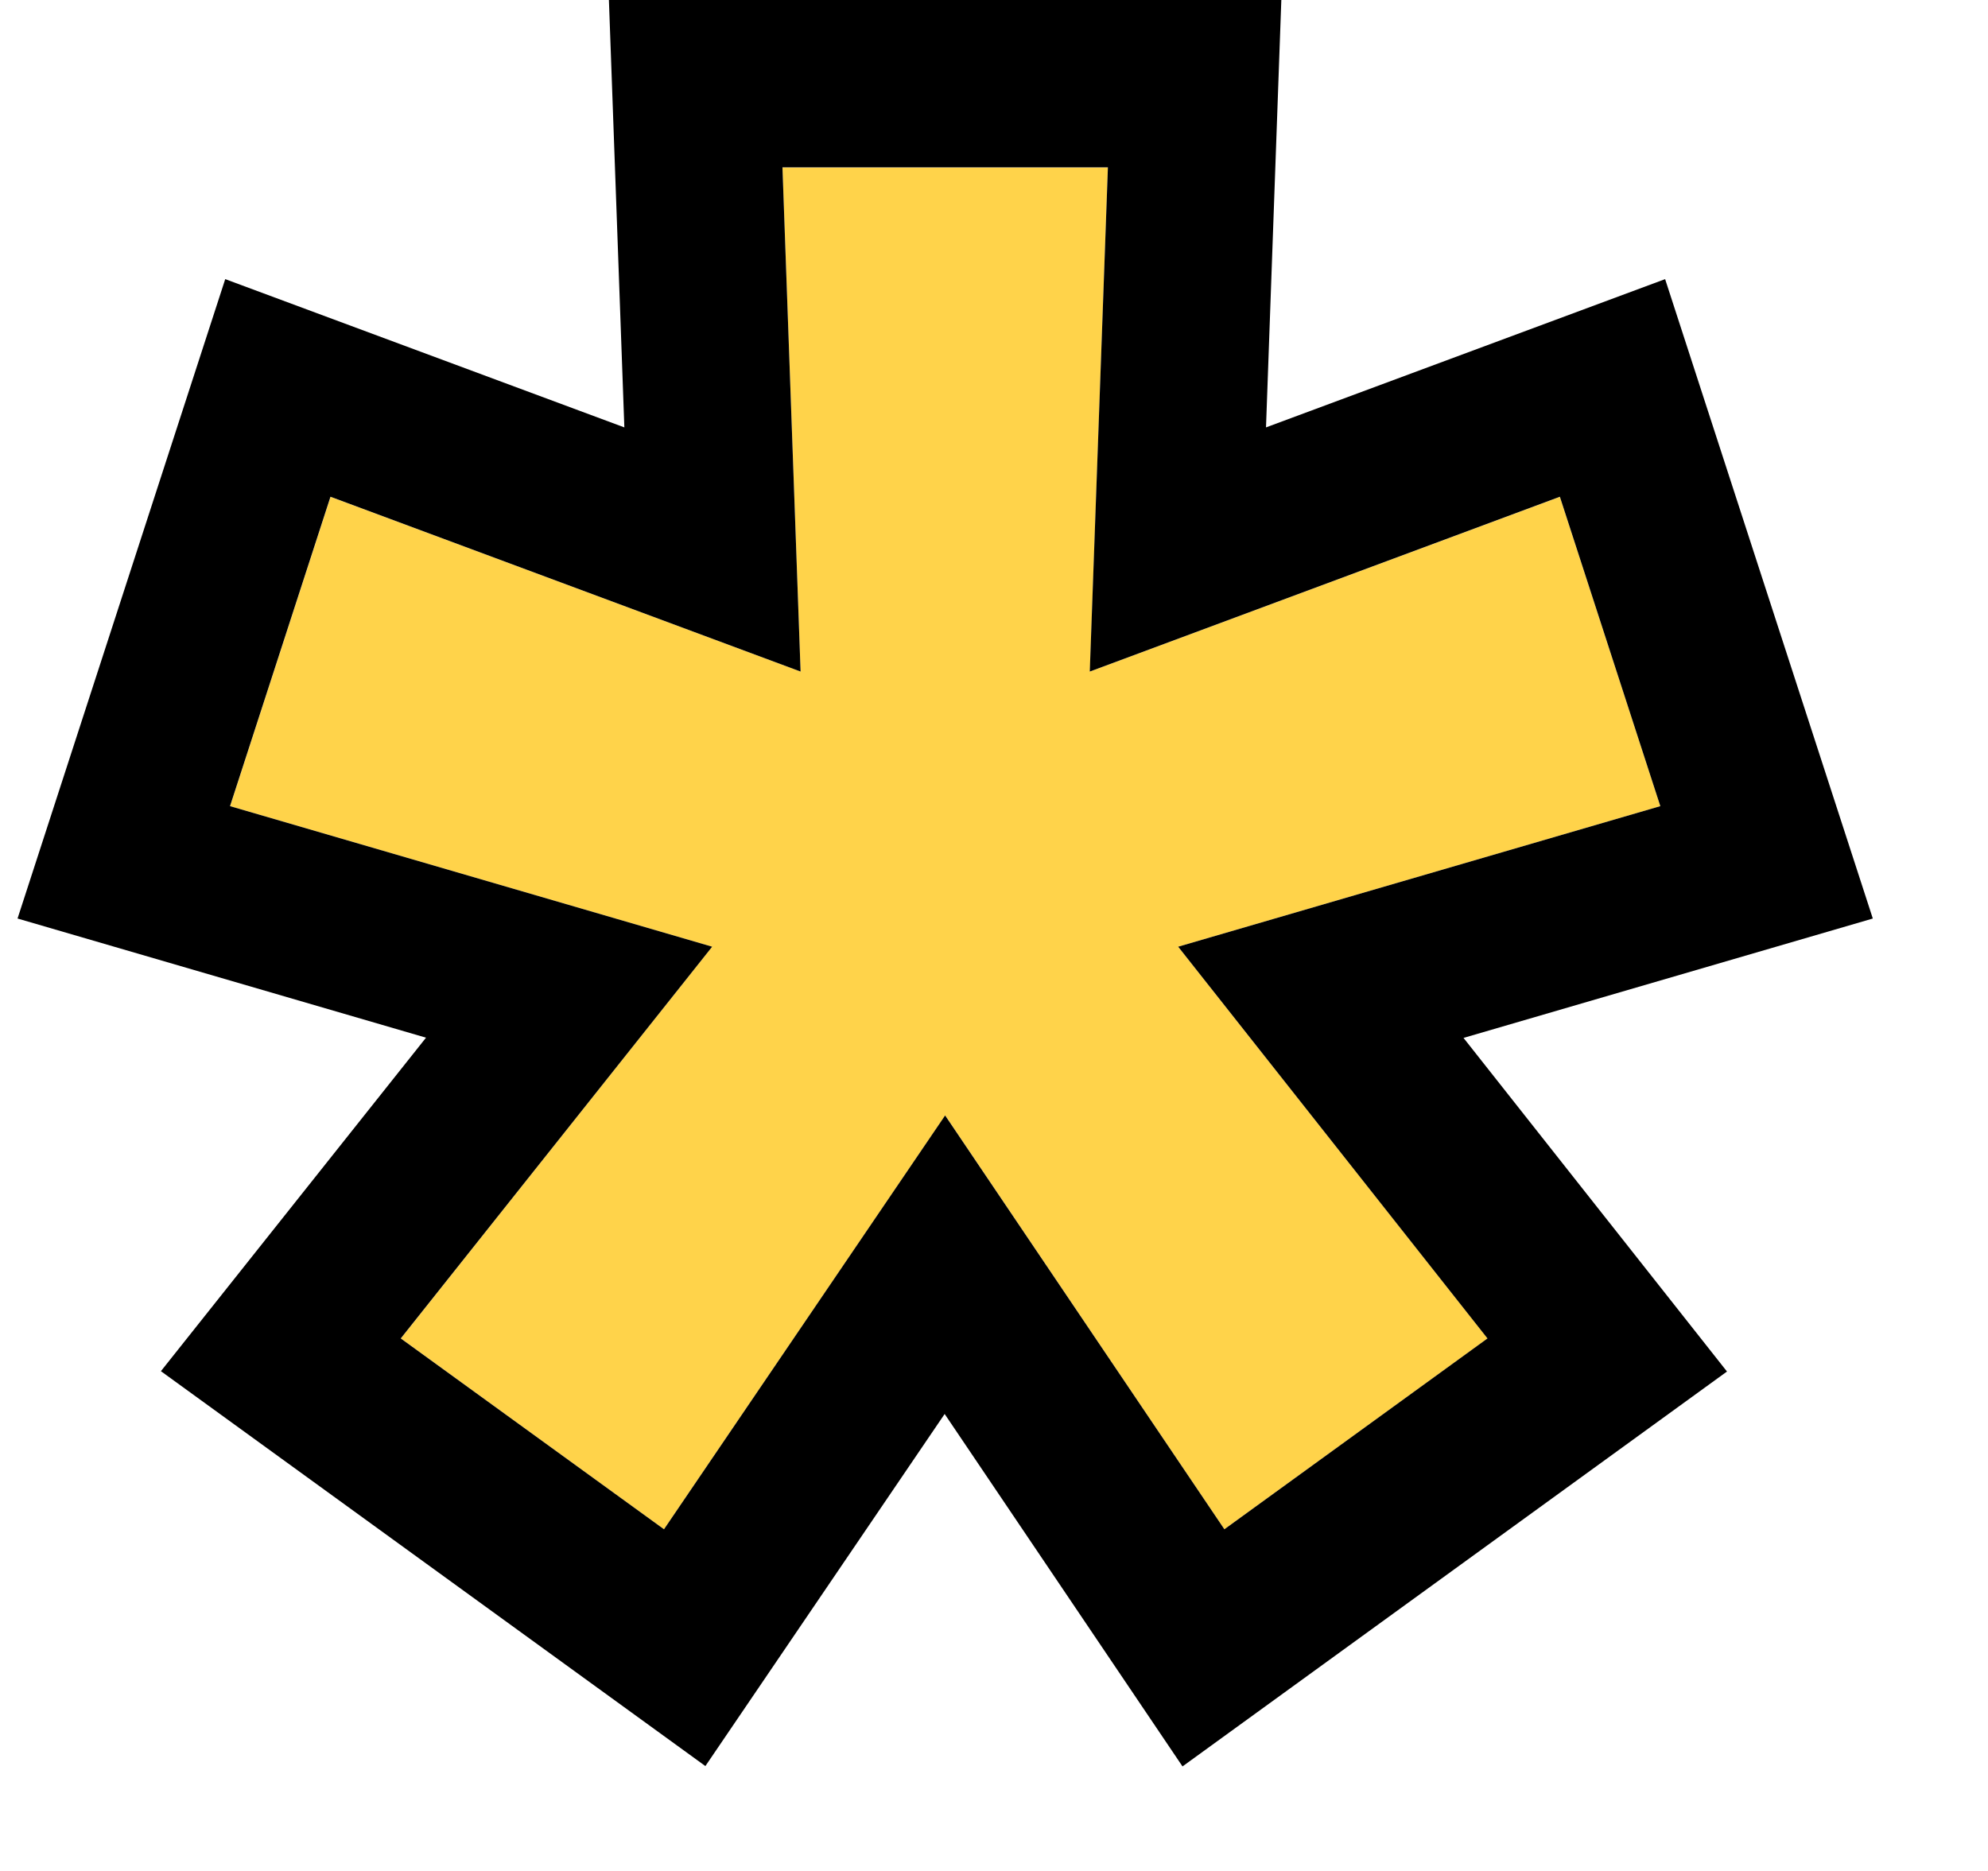
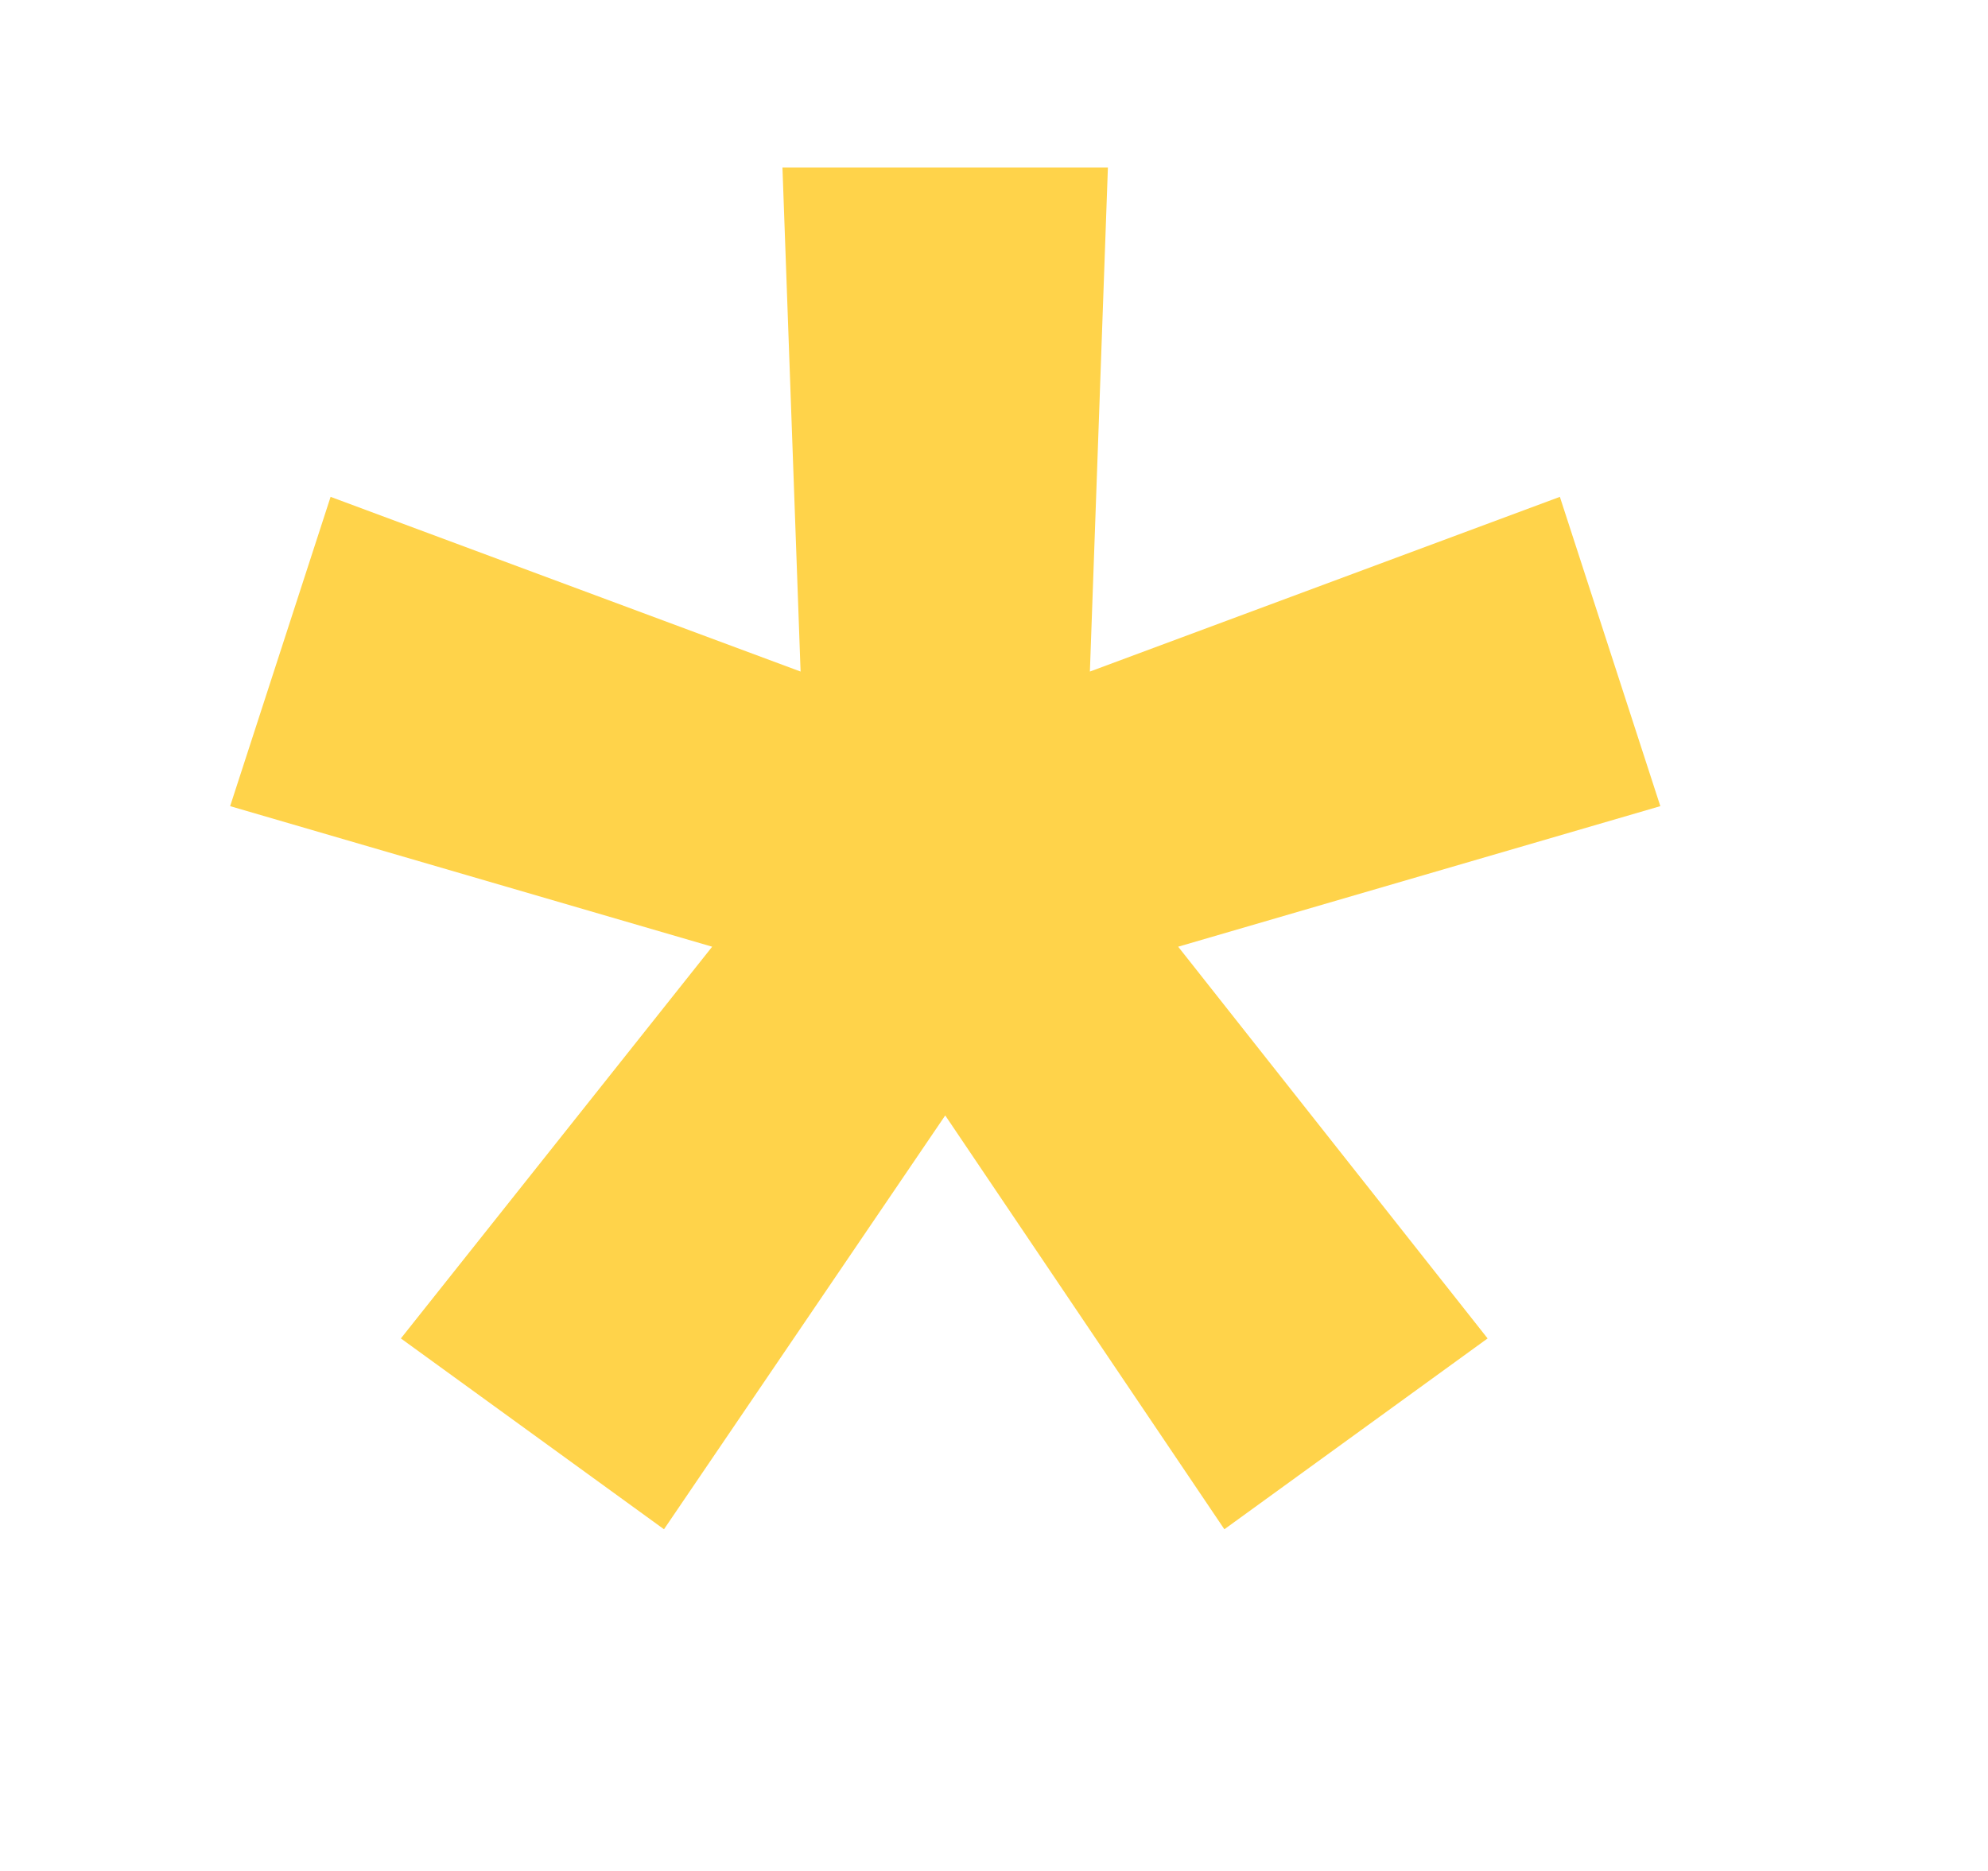
<svg xmlns="http://www.w3.org/2000/svg" width="17" height="16" viewBox="0 0 17 16" fill="none">
  <path d="M5.678 13.078L3.428 11.446L6.09 8.096L1.968 6.894L2.827 4.249L6.846 5.743L6.691 1.432H9.474L9.32 5.743L13.339 4.249L14.198 6.894L10.075 8.096L12.721 11.446L10.47 13.078L8.083 9.539L5.678 13.078Z" fill="#FFD34A" />
-   <path fill-rule="evenodd" clip-rule="evenodd" d="M6.032 15.103L1.376 11.726L3.643 8.874L0.15 7.855L1.926 2.387L5.339 3.655L5.207 0H10.957L10.826 3.655L14.239 2.387L16.015 7.855L12.515 8.876L14.768 11.729L10.112 15.106L8.078 12.092L6.032 15.103ZM8.082 9.539L10.47 13.078L12.72 11.446L10.075 8.096L14.198 6.894L13.339 4.248L9.319 5.743L9.474 1.431H6.691L6.846 5.743L2.826 4.248L1.967 6.894L6.09 8.096L3.427 11.446L5.678 13.078L8.082 9.539Z" fill="black" />
</svg>